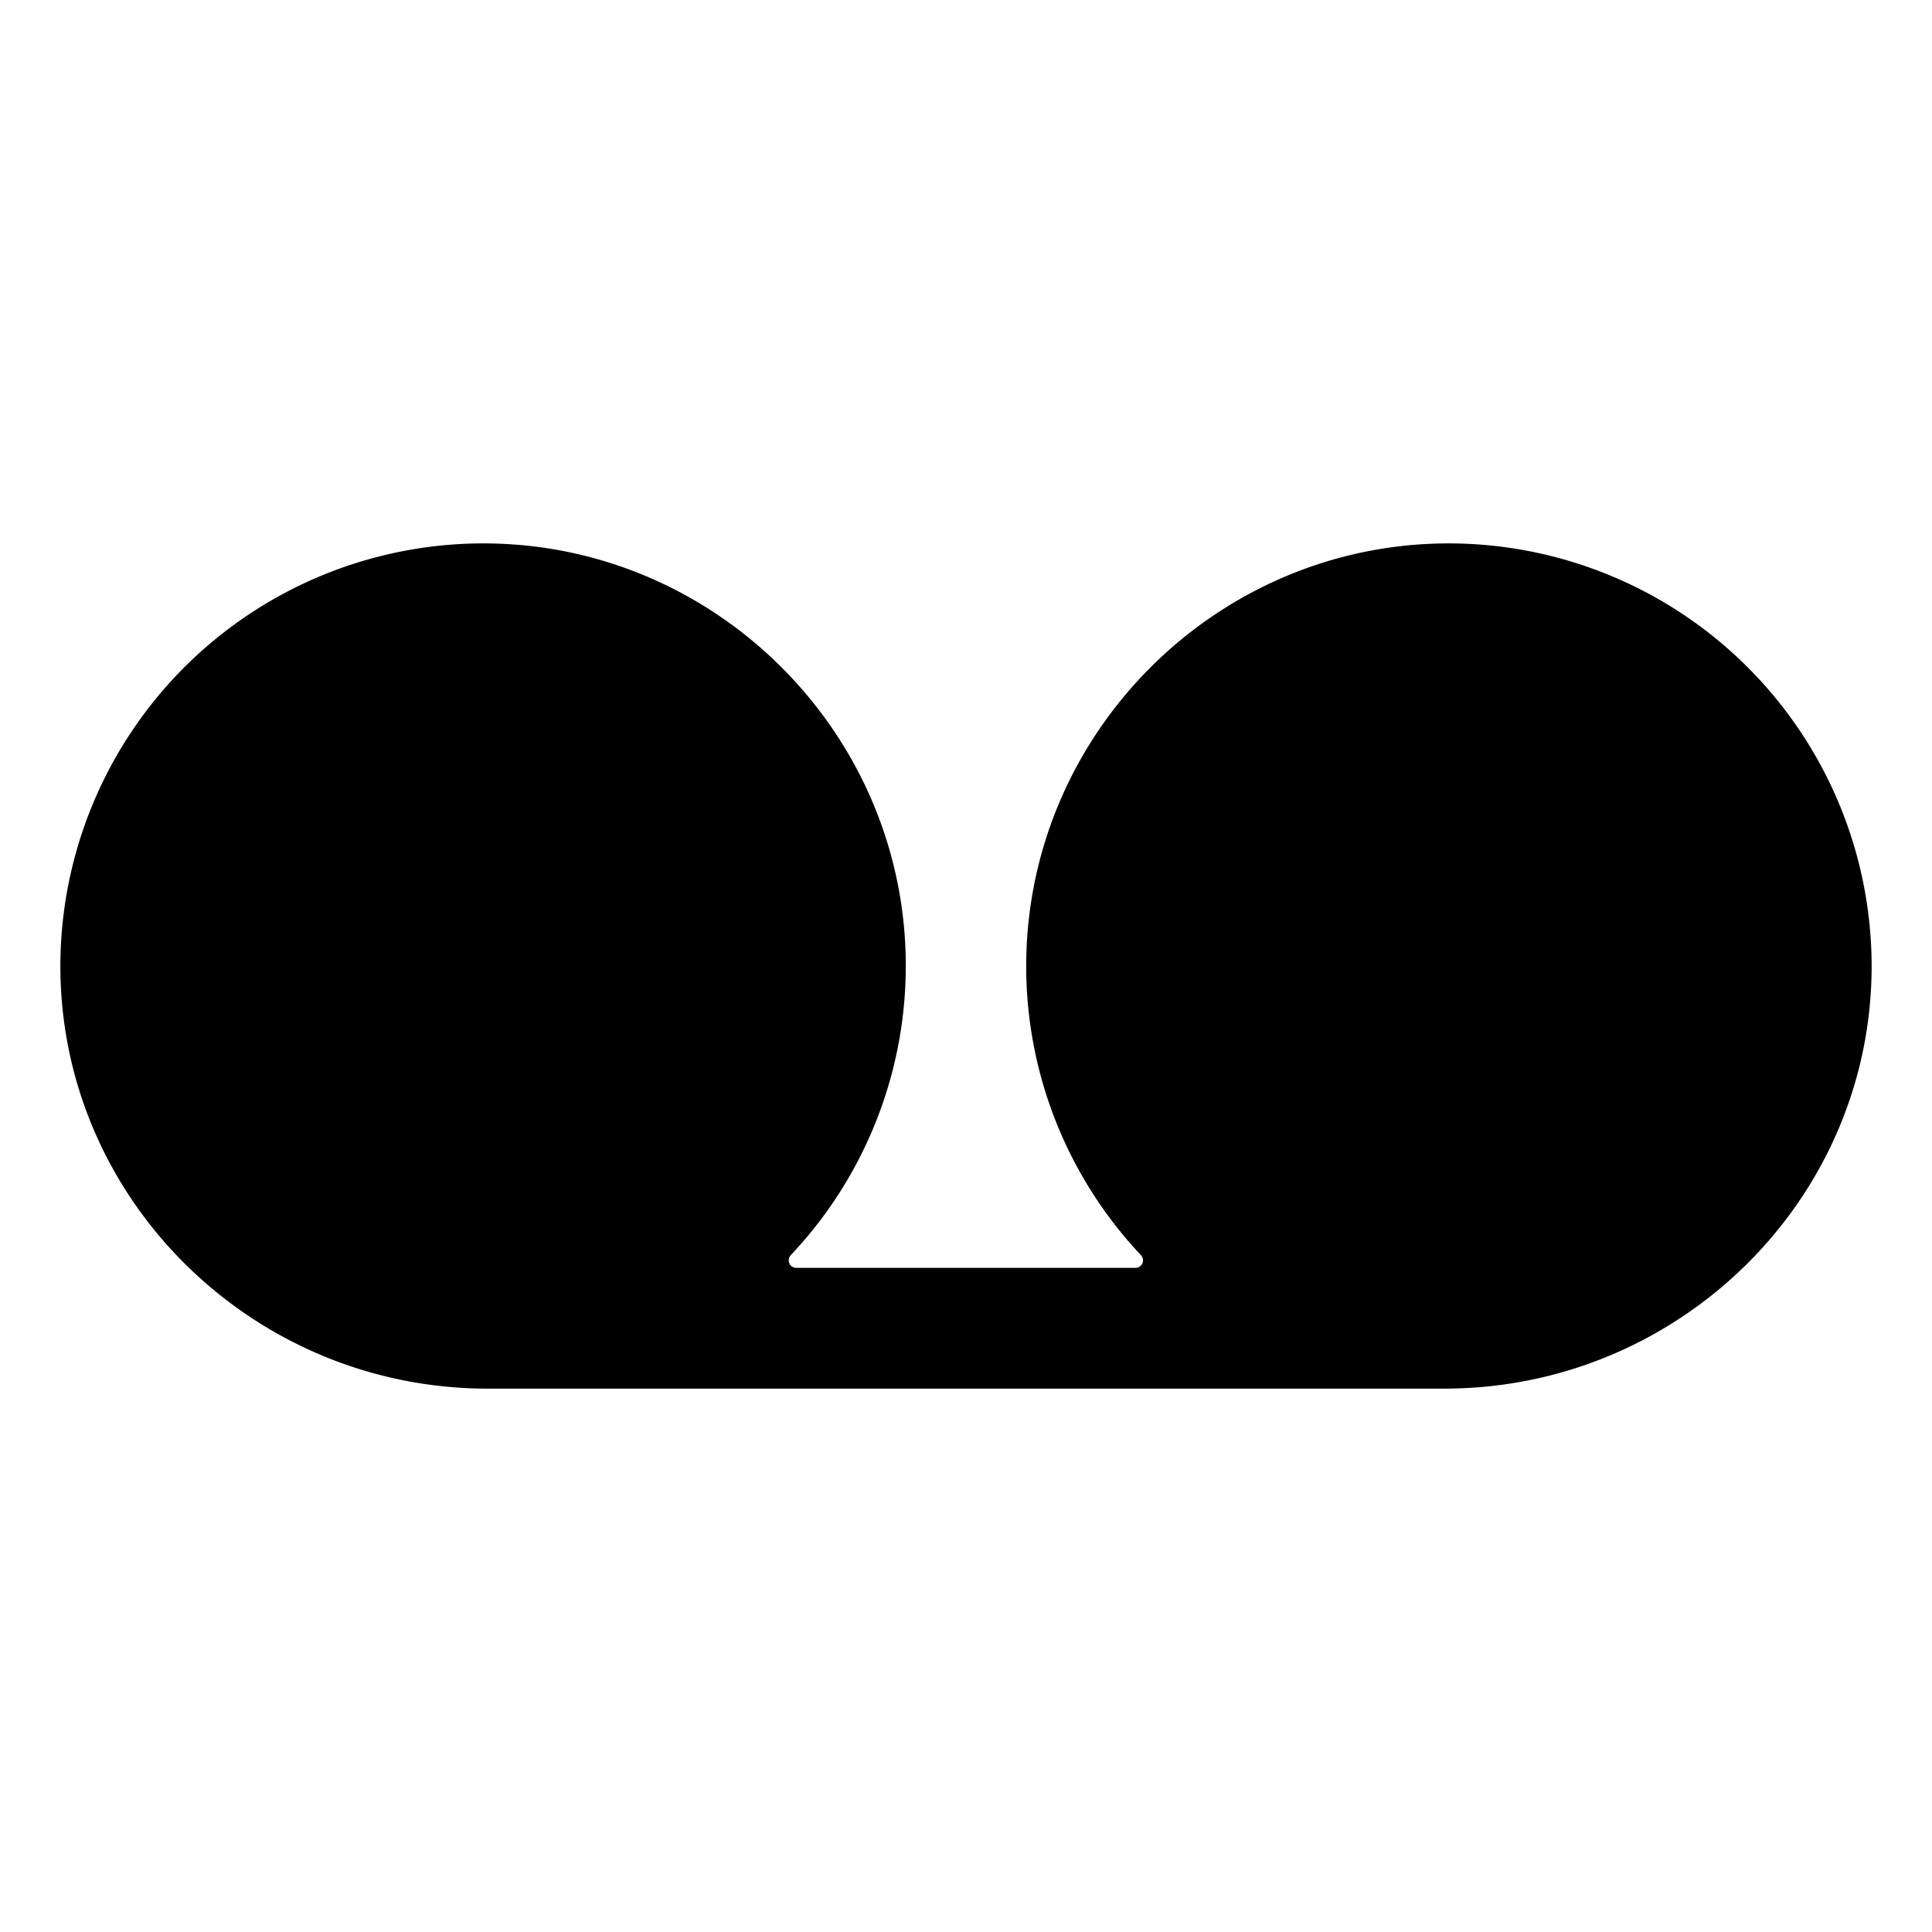
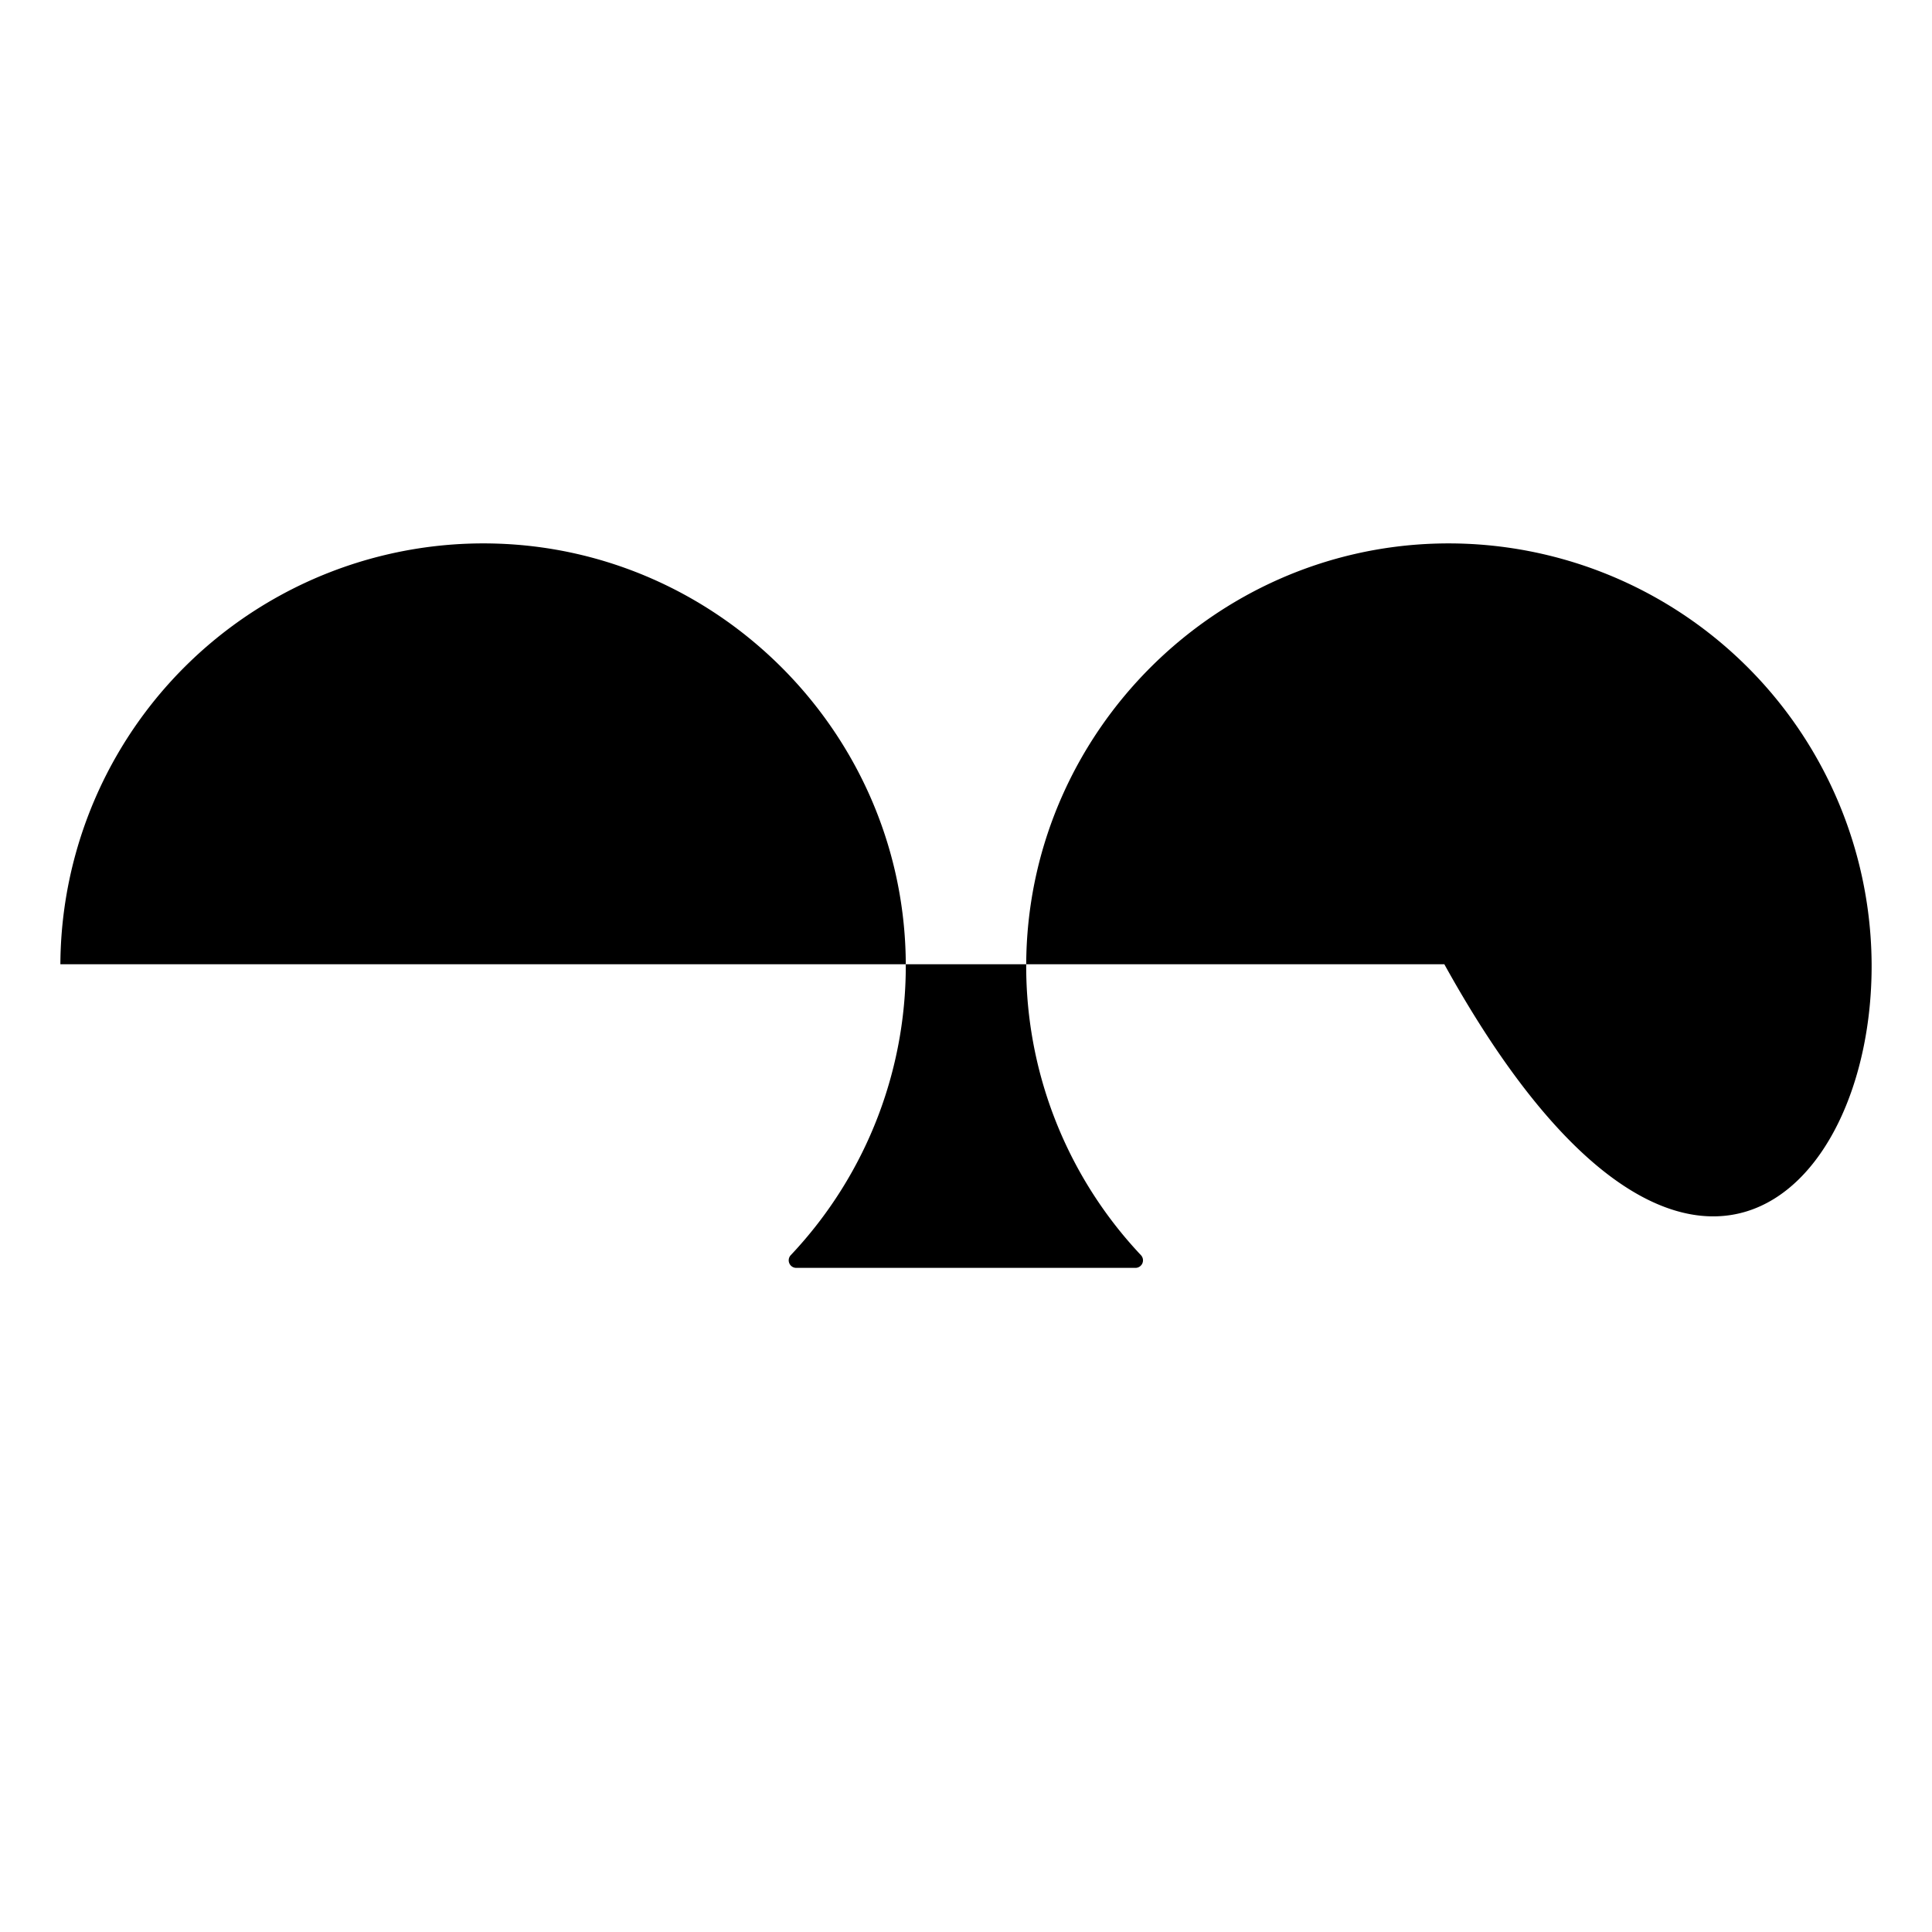
<svg xmlns="http://www.w3.org/2000/svg" width="512" height="512" viewBox="0 0 512 512">
-   <path d="M380.79,144.05C321.69,145.7,273.67,193.76,272,252.86a111.64,111.64,0,0,0,30.36,79.77A2,2,0,0,1,301,336H211a2,2,0,0,1-1.44-3.37A111.64,111.64,0,0,0,240,252.86c-1.63-59.1-49.65-107.16-108.75-108.81A112.12,112.12,0,0,0,16,255.53C15.75,317.77,67,368,129.24,368H382.76C445,368,496.25,317.77,496,255.53A112.12,112.12,0,0,0,380.79,144.05Z" />
+   <path d="M380.79,144.05C321.69,145.7,273.67,193.76,272,252.86a111.64,111.64,0,0,0,30.36,79.77A2,2,0,0,1,301,336H211a2,2,0,0,1-1.44-3.37A111.64,111.64,0,0,0,240,252.86c-1.63-59.1-49.65-107.16-108.75-108.81A112.12,112.12,0,0,0,16,255.53H382.76C445,368,496.25,317.77,496,255.53A112.12,112.12,0,0,0,380.79,144.05Z" />
</svg>